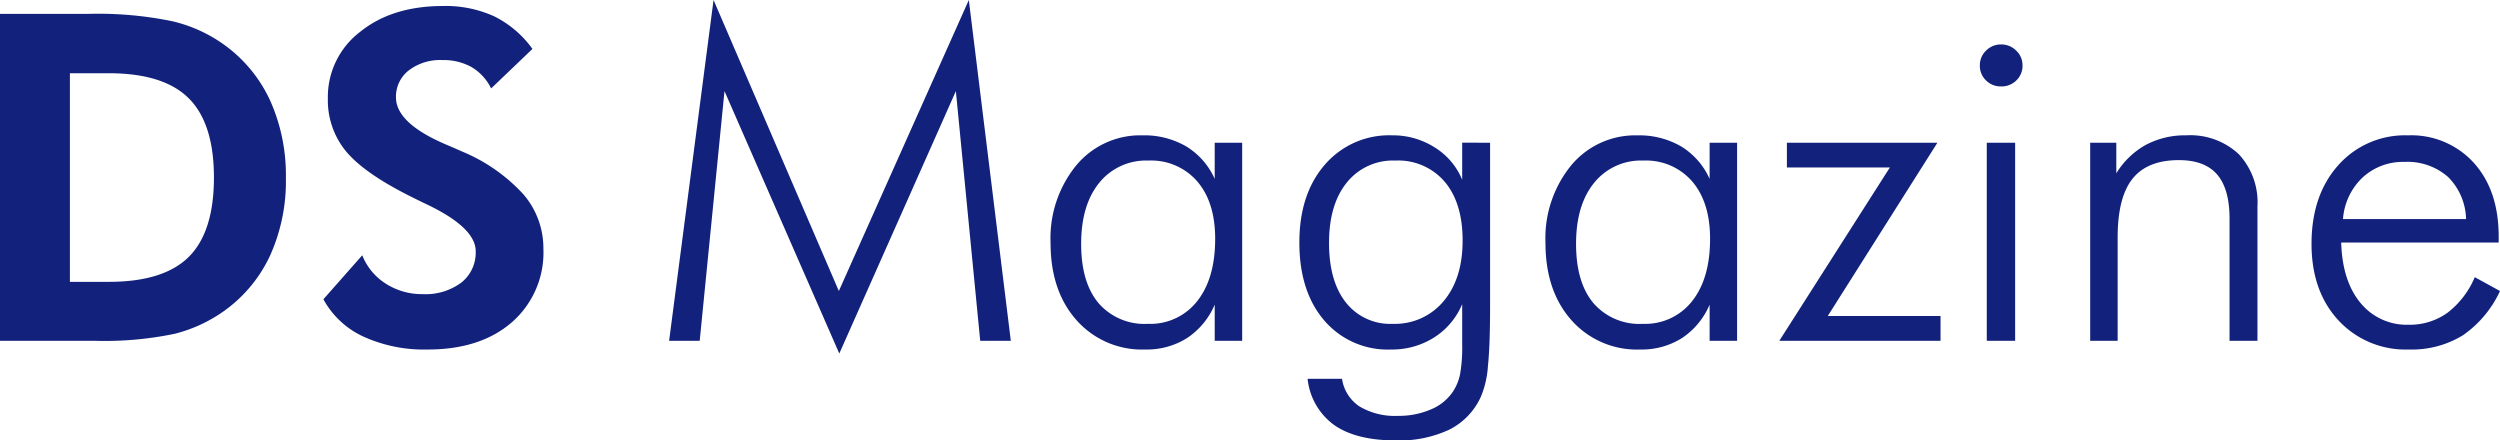
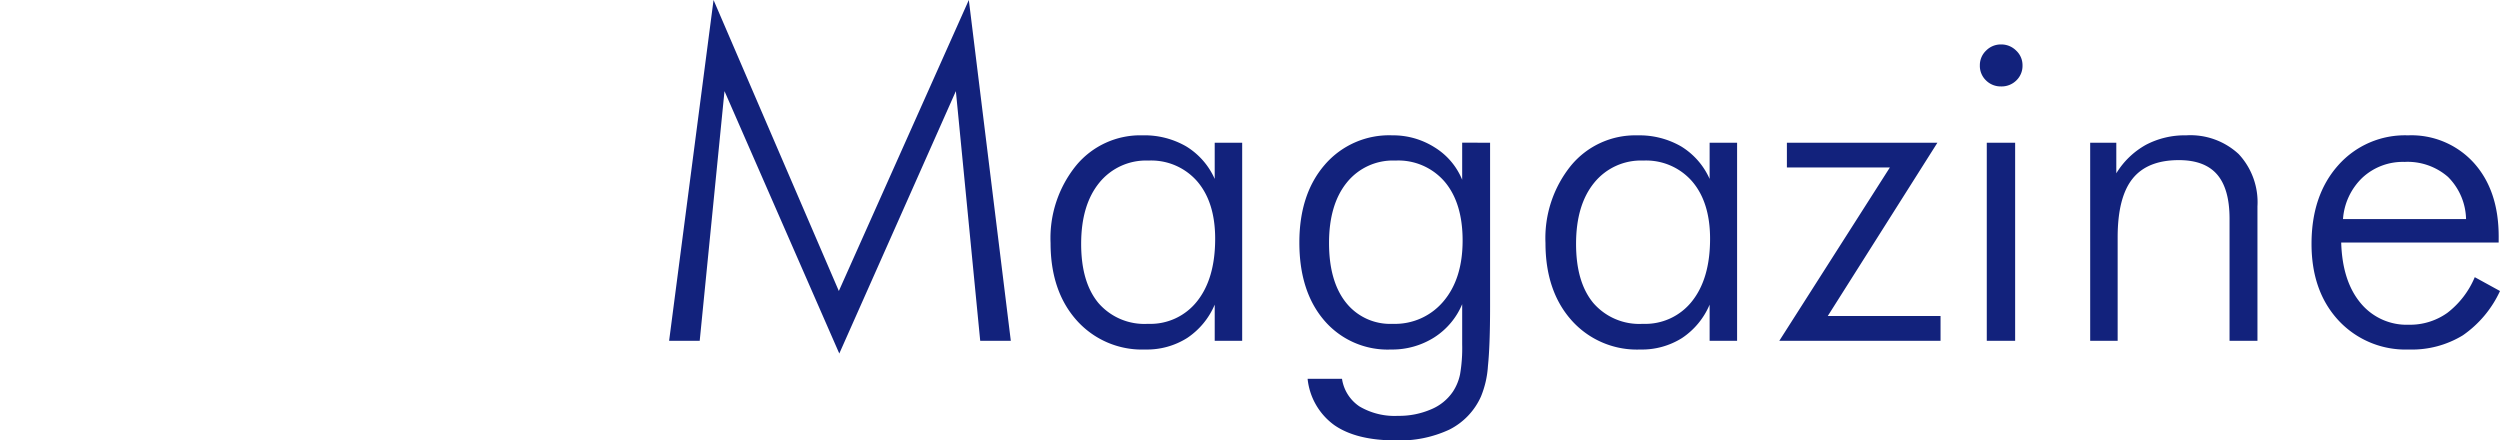
<svg xmlns="http://www.w3.org/2000/svg" width="349.813" height="61.625" viewBox="0 0 349.813 61.625">
  <g id="グループ_9" data-name="グループ 9" transform="translate(-802.125 -116.313)">
-     <path id="パス_3" data-name="パス 3" d="M14.906-8.25h5.438q7.688,0,11.2-3.5t3.516-11.094q0-7.563-3.516-11.078t-11.2-3.516H14.906ZM5.125,0V-45.75H17.594a51.544,51.544,0,0,1,11.625,1.031,20.317,20.317,0,0,1,7.469,3.438,19.793,19.793,0,0,1,6.3,7.8,25.569,25.569,0,0,1,2.141,10.7,25.332,25.332,0,0,1-2.187,10.8,19.734,19.734,0,0,1-6.406,7.766A20.541,20.541,0,0,1,29.578-.984,48,48,0,0,1,18.375,0H5.125Zm45.25-5.812,5.438-6.156a8.34,8.34,0,0,0,3.313,3.984A9.338,9.338,0,0,0,64.25-6.531a8.377,8.377,0,0,0,5.438-1.625,5.344,5.344,0,0,0,2-4.375q0-3.25-6.656-6.469-2.156-1.031-3.406-1.687-6-3.125-8.312-6.109A11.263,11.263,0,0,1,51-33.906a11.453,11.453,0,0,1,4.484-9.3q4.484-3.641,11.641-3.641A16.375,16.375,0,0,1,74.3-45.391a14.586,14.586,0,0,1,5.328,4.547l-5.781,5.531A7.072,7.072,0,0,0,71.109-38.3,8.082,8.082,0,0,0,67-39.281a7.184,7.184,0,0,0-4.687,1.453,4.634,4.634,0,0,0-1.781,3.766q0,3.625,7.063,6.625,1.406.594,2.156.938a24.117,24.117,0,0,1,8.609,6,11.554,11.554,0,0,1,2.8,7.625A12.934,12.934,0,0,1,76.766-2.609q-4.391,3.828-11.8,3.828a20.516,20.516,0,0,1-9-1.812A12.171,12.171,0,0,1,50.375-5.812Z" transform="translate(797 164)" fill="#12227c" />
    <path id="パス_4" data-name="パス 4" d="M26.563,1.781,10.5-34.937,7.031,0H2.75L8.969-47.687,26.5-6.969,44.688-47.687,50.563,0H46.281L42.875-34.937ZM60.406-13.562q0,5.375,2.422,8.281A8.5,8.5,0,0,0,69.75-2.375a8.317,8.317,0,0,0,6.891-3.172q2.516-3.172,2.516-8.734,0-5.094-2.5-8.016a8.533,8.533,0,0,0-6.844-2.922,8.4,8.4,0,0,0-6.875,3.109Q60.406-19,60.406-13.562ZM79.094,0V-5.062A10.522,10.522,0,0,1,75.234-.391a10.537,10.537,0,0,1-5.859,1.609,12.237,12.237,0,0,1-9.609-4.094q-3.641-4.094-3.641-10.812a16.124,16.124,0,0,1,3.594-10.859A11.647,11.647,0,0,1,69-28.75,11.652,11.652,0,0,1,75.109-27.2a10.16,10.16,0,0,1,3.984,4.547v-5.062h3.844V0Zm38.531-27.719V-4.812q0,5.469-.3,8.344a13.369,13.369,0,0,1-.984,4.281,9.527,9.527,0,0,1-4.406,4.609,16.429,16.429,0,0,1-7.5,1.516q-5.531,0-8.609-2.141a9.136,9.136,0,0,1-3.734-6.484h4.813a5.636,5.636,0,0,0,2.453,3.875A9.666,9.666,0,0,0,104.75,10.5a11.27,11.27,0,0,0,4.609-.906,6.831,6.831,0,0,0,3.078-2.5,6.929,6.929,0,0,0,.984-2.391,21.542,21.542,0,0,0,.3-4.2V-5.125A10.168,10.168,0,0,1,109.8-.469a10.985,10.985,0,0,1-6.047,1.688,11.667,11.667,0,0,1-9.328-4.062Q90.938-6.906,90.938-13.75q0-6.781,3.563-10.891a11.874,11.874,0,0,1,9.438-4.109,10.845,10.845,0,0,1,5.953,1.7,9.586,9.586,0,0,1,3.828,4.516v-5.187Zm-13.25,2.5a8.263,8.263,0,0,0-6.8,3.078q-2.484,3.078-2.484,8.453,0,5.344,2.359,8.328A7.88,7.88,0,0,0,104-2.375a8.847,8.847,0,0,0,7.109-3.156q2.672-3.156,2.672-8.5,0-5.25-2.5-8.219A8.543,8.543,0,0,0,104.375-25.219Zm25.281,11.656q0,5.375,2.422,8.281A8.5,8.5,0,0,0,139-2.375a8.317,8.317,0,0,0,6.891-3.172q2.516-3.172,2.516-8.734,0-5.094-2.5-8.016a8.533,8.533,0,0,0-6.844-2.922,8.4,8.4,0,0,0-6.875,3.109Q129.656-19,129.656-13.562ZM148.344,0V-5.062a10.522,10.522,0,0,1-3.859,4.672,10.537,10.537,0,0,1-5.859,1.609,12.237,12.237,0,0,1-9.609-4.094q-3.641-4.094-3.641-10.812a16.124,16.124,0,0,1,3.594-10.859,11.647,11.647,0,0,1,9.281-4.2,11.652,11.652,0,0,1,6.109,1.547,10.16,10.16,0,0,1,3.984,4.547v-5.062h3.844V0Zm9.75,0,15.469-24.25H159.156v-3.469h21.063L164.875-3.469h15.781V0Zm28.063-38.531a2.806,2.806,0,0,1,.875-2.078,2.883,2.883,0,0,1,2.094-.859,2.935,2.935,0,0,1,2.109.859,2.782,2.782,0,0,1,.891,2.078,2.816,2.816,0,0,1-.859,2.094,2.934,2.934,0,0,1-2.141.844,2.9,2.9,0,0,1-2.109-.844A2.816,2.816,0,0,1,186.156-38.531ZM187.125,0V-27.719h3.969V0Zm14.469,0V-27.719h3.656v4.281a11.271,11.271,0,0,1,4.141-3.984,11.66,11.66,0,0,1,5.641-1.328,9.928,9.928,0,0,1,7.344,2.625A9.884,9.884,0,0,1,225-18.812V0h-3.906V-17.094q0-4.156-1.734-6.172T214-25.281q-4.406,0-6.484,2.609t-2.078,8.2V0Zm52.594-17.031a8.583,8.583,0,0,0-2.531-5.906,8.591,8.591,0,0,0-6.094-2.094,8.29,8.29,0,0,0-5.859,2.188,8.86,8.86,0,0,0-2.734,5.813Zm4.563,3.281H236.719q.156,5.375,2.688,8.438a8.347,8.347,0,0,0,6.781,3.063,8.991,8.991,0,0,0,5.375-1.656,12.22,12.22,0,0,0,3.844-5l3.531,1.938a15.334,15.334,0,0,1-5.2,6.2,13.643,13.643,0,0,1-7.547,1.984,12.793,12.793,0,0,1-9.859-4.078q-3.766-4.078-3.766-10.7,0-6.813,3.734-11a12.464,12.464,0,0,1,9.766-4.187,11.791,11.791,0,0,1,9.219,3.859q3.469,3.859,3.469,10.3Z" transform="translate(893 164)" fill="#12227c" />
  </g>
</svg>